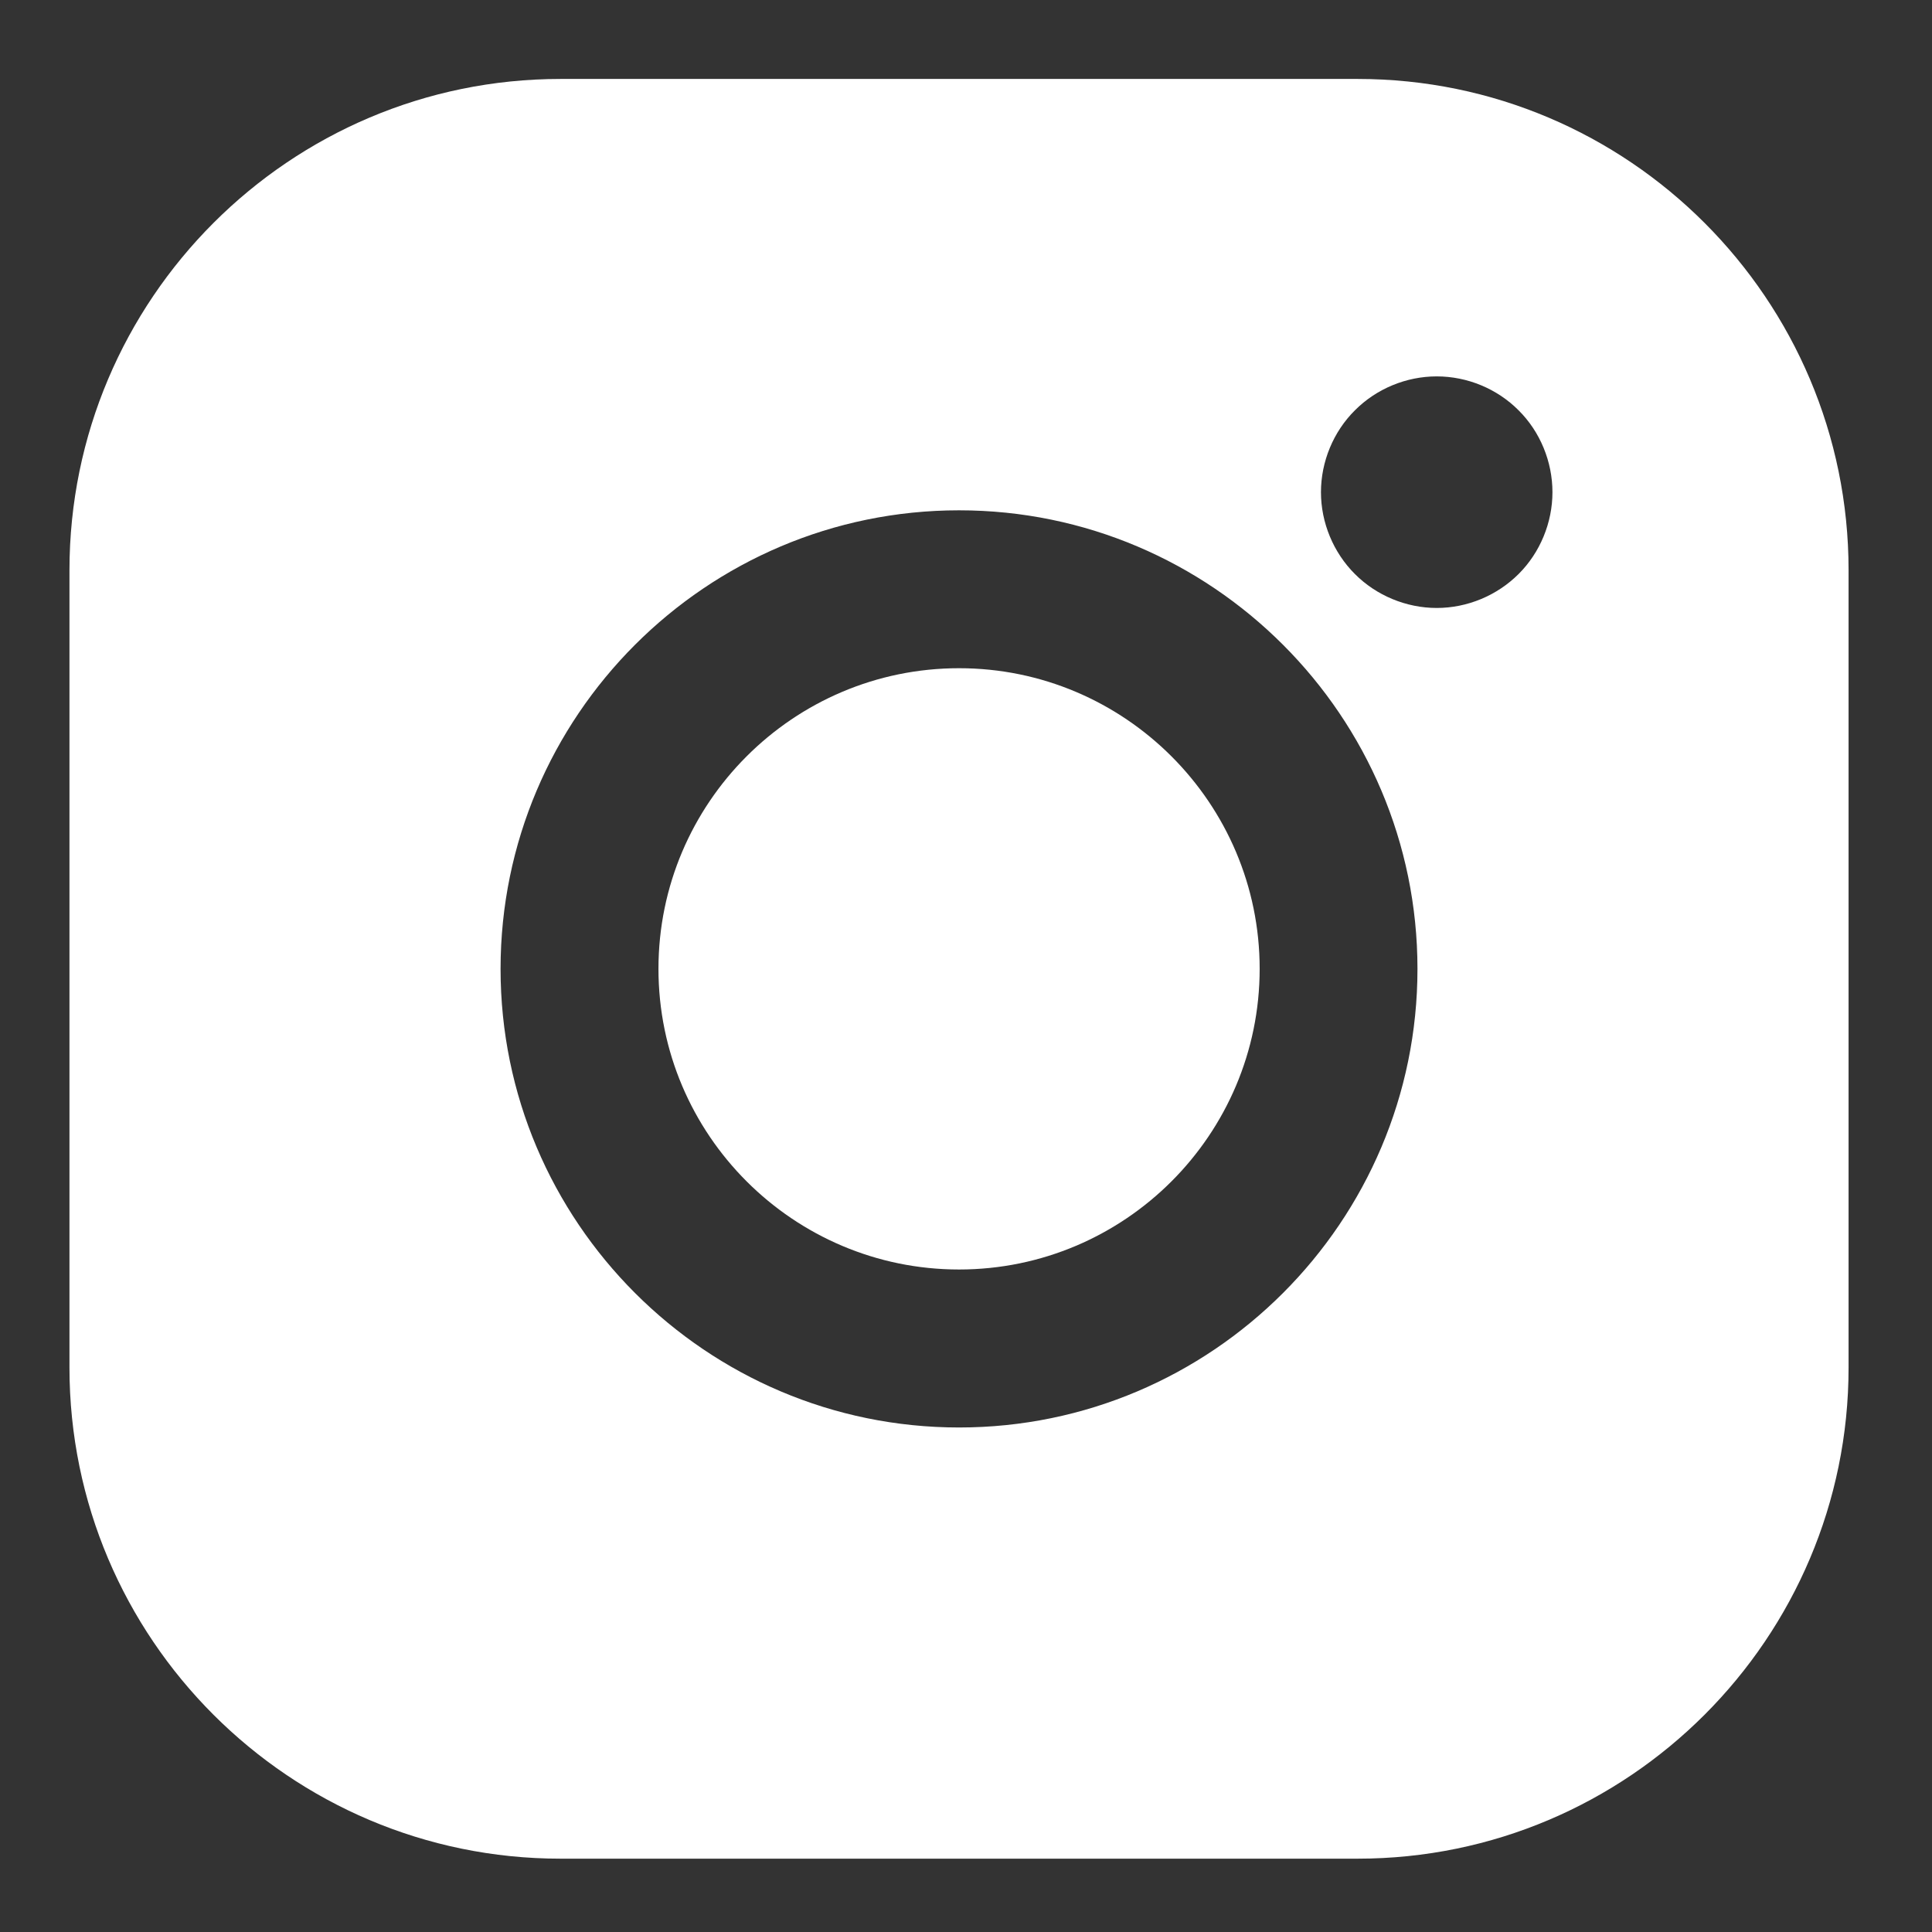
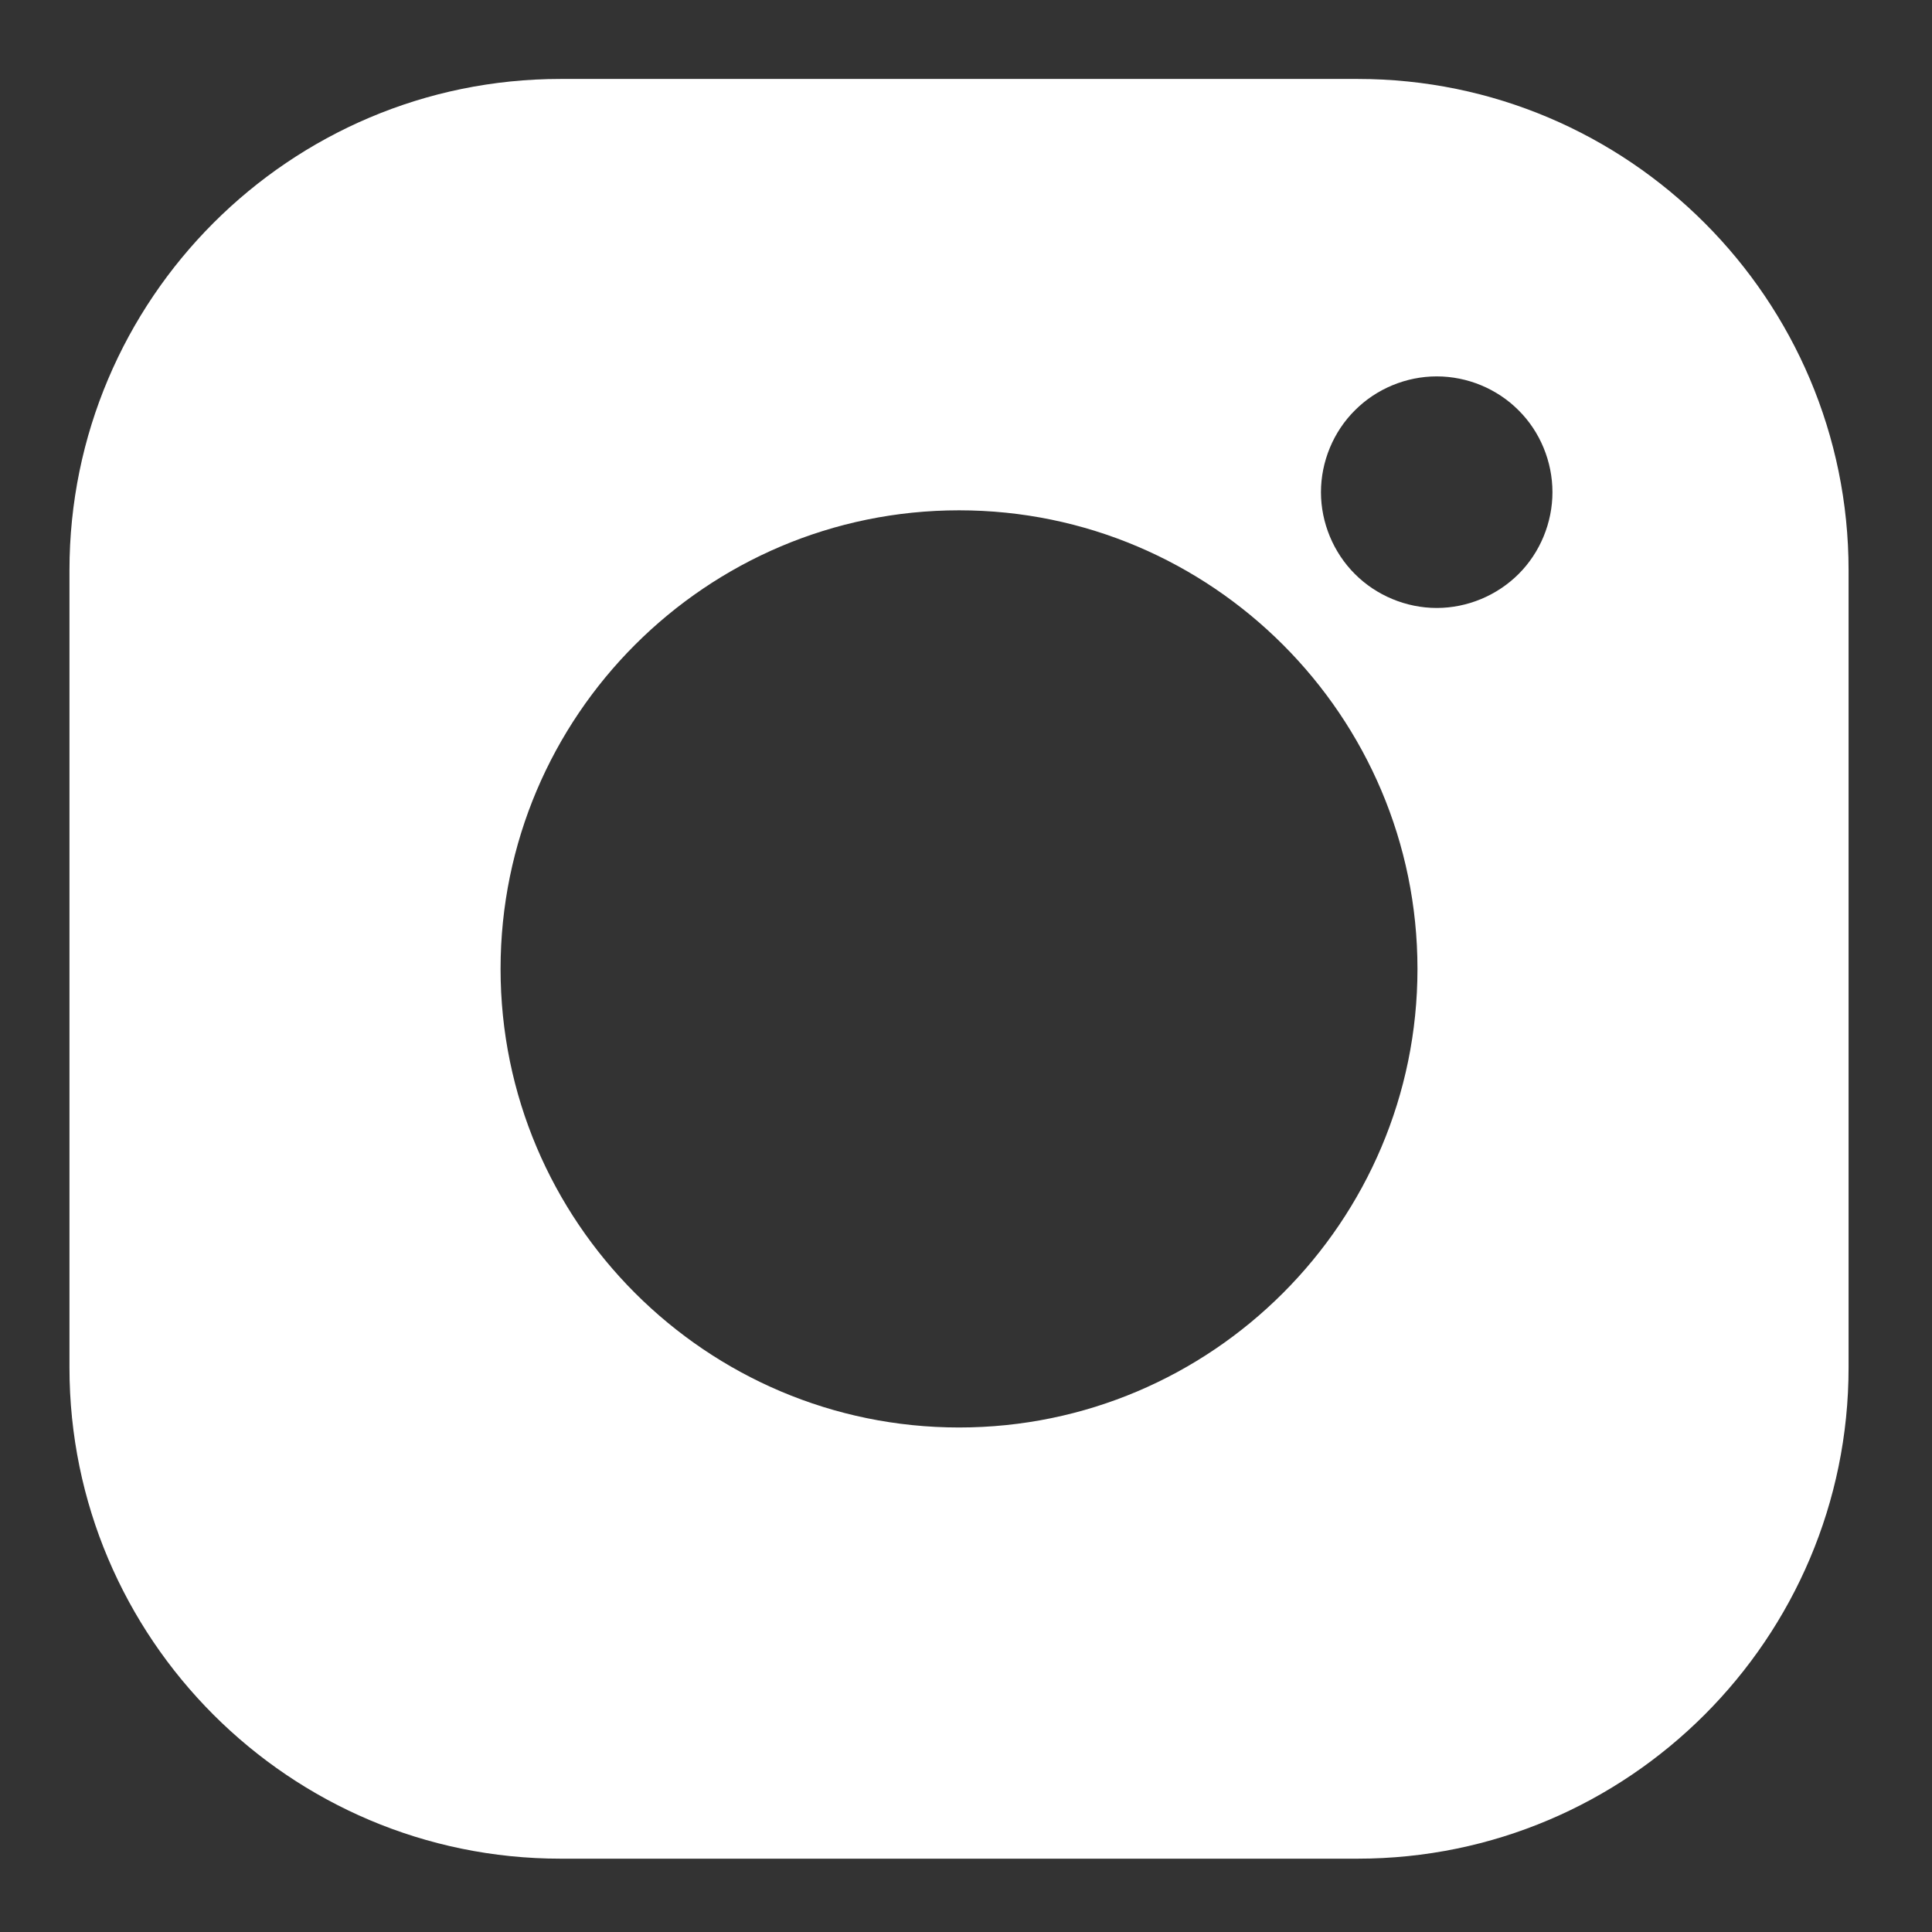
<svg xmlns="http://www.w3.org/2000/svg" width="22px" height="22px" viewBox="0 0 22 22" version="1.1">
  <rect x="0" y="0" width="22" height="22" fill="#333333" stroke="none" />
  <title>BE960F16-C94D-4A66-A100-FF7A05862EA2</title>
  <g id="Desktop" stroke="none" stroke-width="1" fill="none" fill-rule="evenodd">
    <g id="homepage" transform="translate(-197, -4788)" fill="#ffffff">
      <g id="footer" transform="translate(0, 4495)">
        <g id="Group-10" transform="translate(80, 111)">
          <g id="Group-8" transform="translate(0, 182)">
            <g id="Group-2" transform="translate(117.6, 0.8)">
              <path d="M16.692,5.737 C16.446,5.982 16.108,6.123 15.76,6.123 C15.414,6.123 15.073,5.982 14.829,5.737 C14.583,5.492 14.442,5.151 14.442,4.805 C14.442,4.457 14.583,4.116 14.829,3.872 C15.074,3.626 15.414,3.486 15.76,3.486 C16.108,3.486 16.447,3.626 16.692,3.872 C16.938,4.116 17.078,4.457 17.078,4.805 C17.078,5.151 16.938,5.492 16.692,5.737 M10.321,15.455 C7.442,15.455 5.1,13.112 5.1,10.233 C5.1,7.354 7.442,5.011 10.321,5.011 C13.199,5.011 15.541,7.354 15.541,10.233 C15.541,13.112 13.199,15.455 10.321,15.455 M14.86,0.099 L5.782,0.099 C2.699,0.099 0.191,2.608 0.191,5.693 L0.191,14.773 C0.191,17.857 2.699,20.365 5.782,20.365 L14.86,20.365 C17.943,20.365 20.45,17.856 20.45,14.773 L20.45,5.693 C20.45,2.608 17.943,0.099 14.86,0.099" id="Fill-8" />
-               <path d="M10.321,6.809 C8.433,6.809 6.898,8.345 6.898,10.232 C6.898,12.121 8.434,13.656 10.321,13.656 C12.208,13.656 13.744,12.121 13.744,10.232 C13.744,8.345 12.208,6.809 10.321,6.809" id="Fill-10" />
            </g>
          </g>
        </g>
      </g>
    </g>
  </g>
</svg>